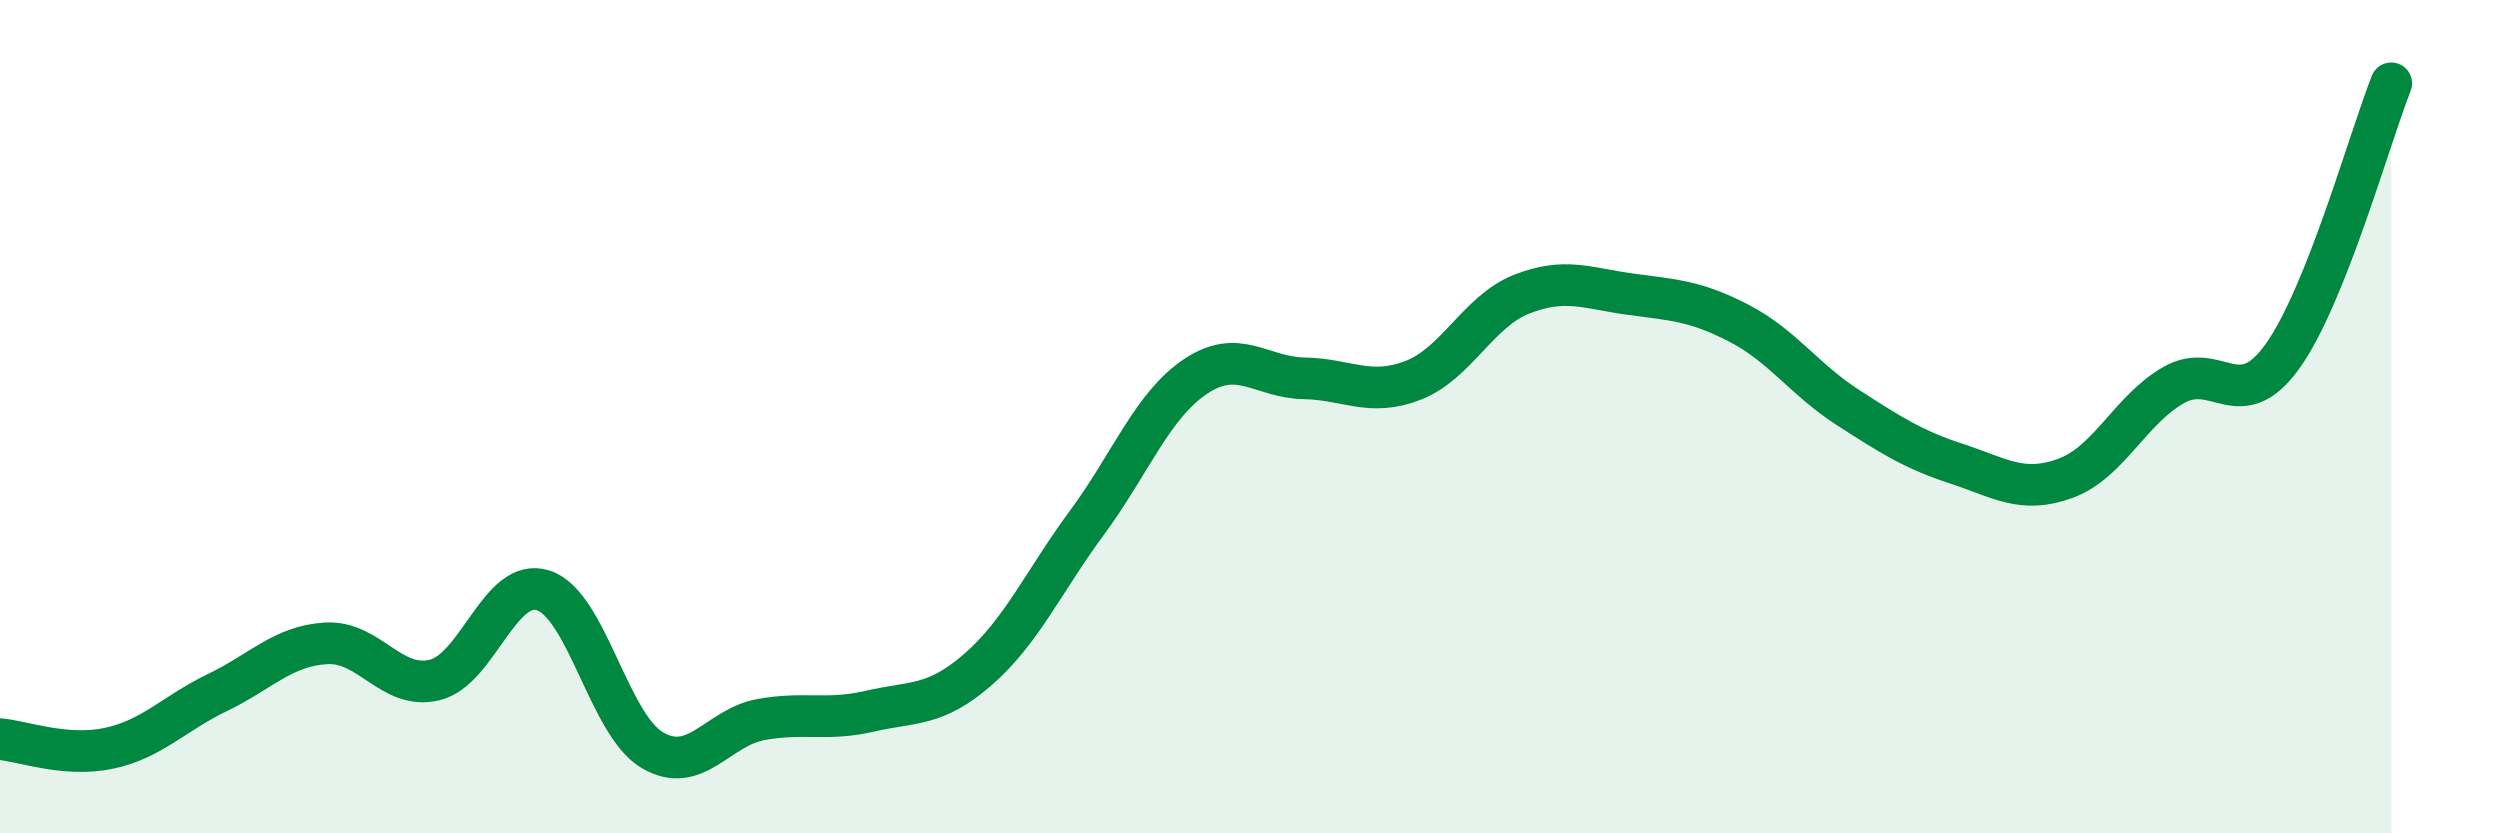
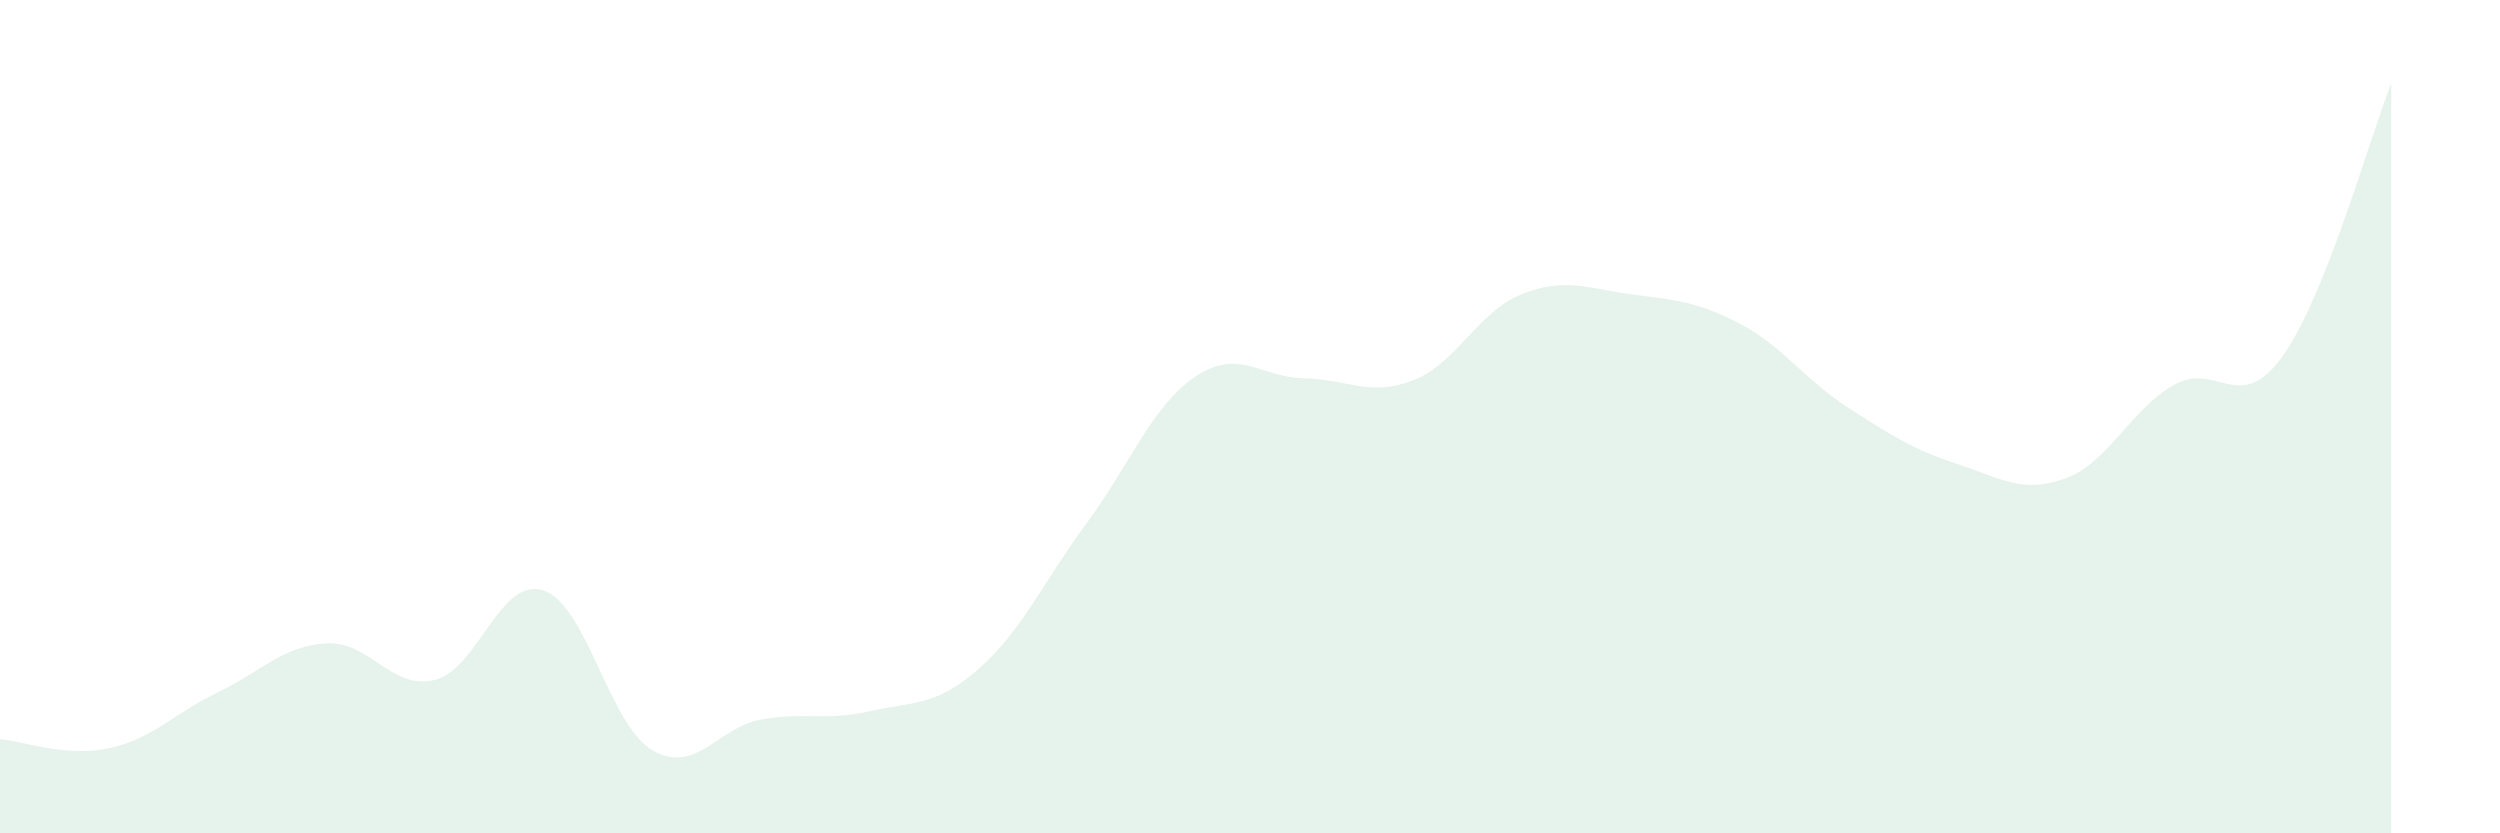
<svg xmlns="http://www.w3.org/2000/svg" width="60" height="20" viewBox="0 0 60 20">
  <path d="M 0,17.74 C 0.52,17.78 1.57,18.18 2.61,17.96 C 3.65,17.74 4.18,17.12 5.22,16.62 C 6.26,16.12 6.79,15.5 7.83,15.44 C 8.87,15.38 9.39,16.57 10.43,16.32 C 11.47,16.07 12,13.83 13.04,14.17 C 14.08,14.51 14.61,17.38 15.65,18 C 16.69,18.62 17.22,17.46 18.26,17.27 C 19.3,17.08 19.83,17.31 20.87,17.07 C 21.91,16.83 22.44,16.97 23.48,16.06 C 24.52,15.15 25.05,13.95 26.09,12.54 C 27.13,11.13 27.66,9.72 28.7,9.03 C 29.74,8.34 30.26,9.06 31.3,9.08 C 32.34,9.1 32.87,9.53 33.91,9.13 C 34.95,8.73 35.48,7.47 36.52,7.06 C 37.56,6.65 38.09,6.92 39.13,7.06 C 40.17,7.2 40.7,7.22 41.74,7.76 C 42.78,8.3 43.31,9.11 44.35,9.78 C 45.39,10.45 45.92,10.79 46.96,11.13 C 48,11.47 48.53,11.86 49.57,11.48 C 50.61,11.1 51.13,9.83 52.17,9.24 C 53.21,8.65 53.74,10 54.78,8.55 C 55.82,7.1 56.87,3.31 57.39,2L57.39 20L0 20Z" fill="#008740" opacity="0.1" stroke-linecap="round" stroke-linejoin="round" />
-   <path d="M 0,17.74 C 0.52,17.78 1.57,18.18 2.61,17.96 C 3.65,17.74 4.18,17.12 5.22,16.62 C 6.26,16.12 6.79,15.5 7.83,15.44 C 8.87,15.38 9.39,16.57 10.43,16.32 C 11.47,16.07 12,13.83 13.04,14.17 C 14.08,14.51 14.61,17.38 15.65,18 C 16.69,18.62 17.22,17.46 18.26,17.27 C 19.3,17.08 19.83,17.31 20.87,17.07 C 21.91,16.83 22.44,16.97 23.48,16.06 C 24.52,15.15 25.05,13.95 26.09,12.54 C 27.13,11.13 27.66,9.72 28.7,9.03 C 29.74,8.34 30.26,9.06 31.3,9.08 C 32.34,9.1 32.87,9.53 33.91,9.13 C 34.95,8.73 35.48,7.47 36.52,7.06 C 37.56,6.65 38.09,6.92 39.13,7.06 C 40.17,7.2 40.7,7.22 41.74,7.76 C 42.78,8.3 43.31,9.11 44.35,9.78 C 45.39,10.45 45.92,10.79 46.96,11.13 C 48,11.47 48.53,11.86 49.57,11.48 C 50.61,11.1 51.13,9.83 52.17,9.24 C 53.21,8.65 53.74,10 54.78,8.55 C 55.82,7.1 56.87,3.31 57.39,2" stroke="#008740" stroke-width="1" fill="none" stroke-linecap="round" stroke-linejoin="round" />
</svg>